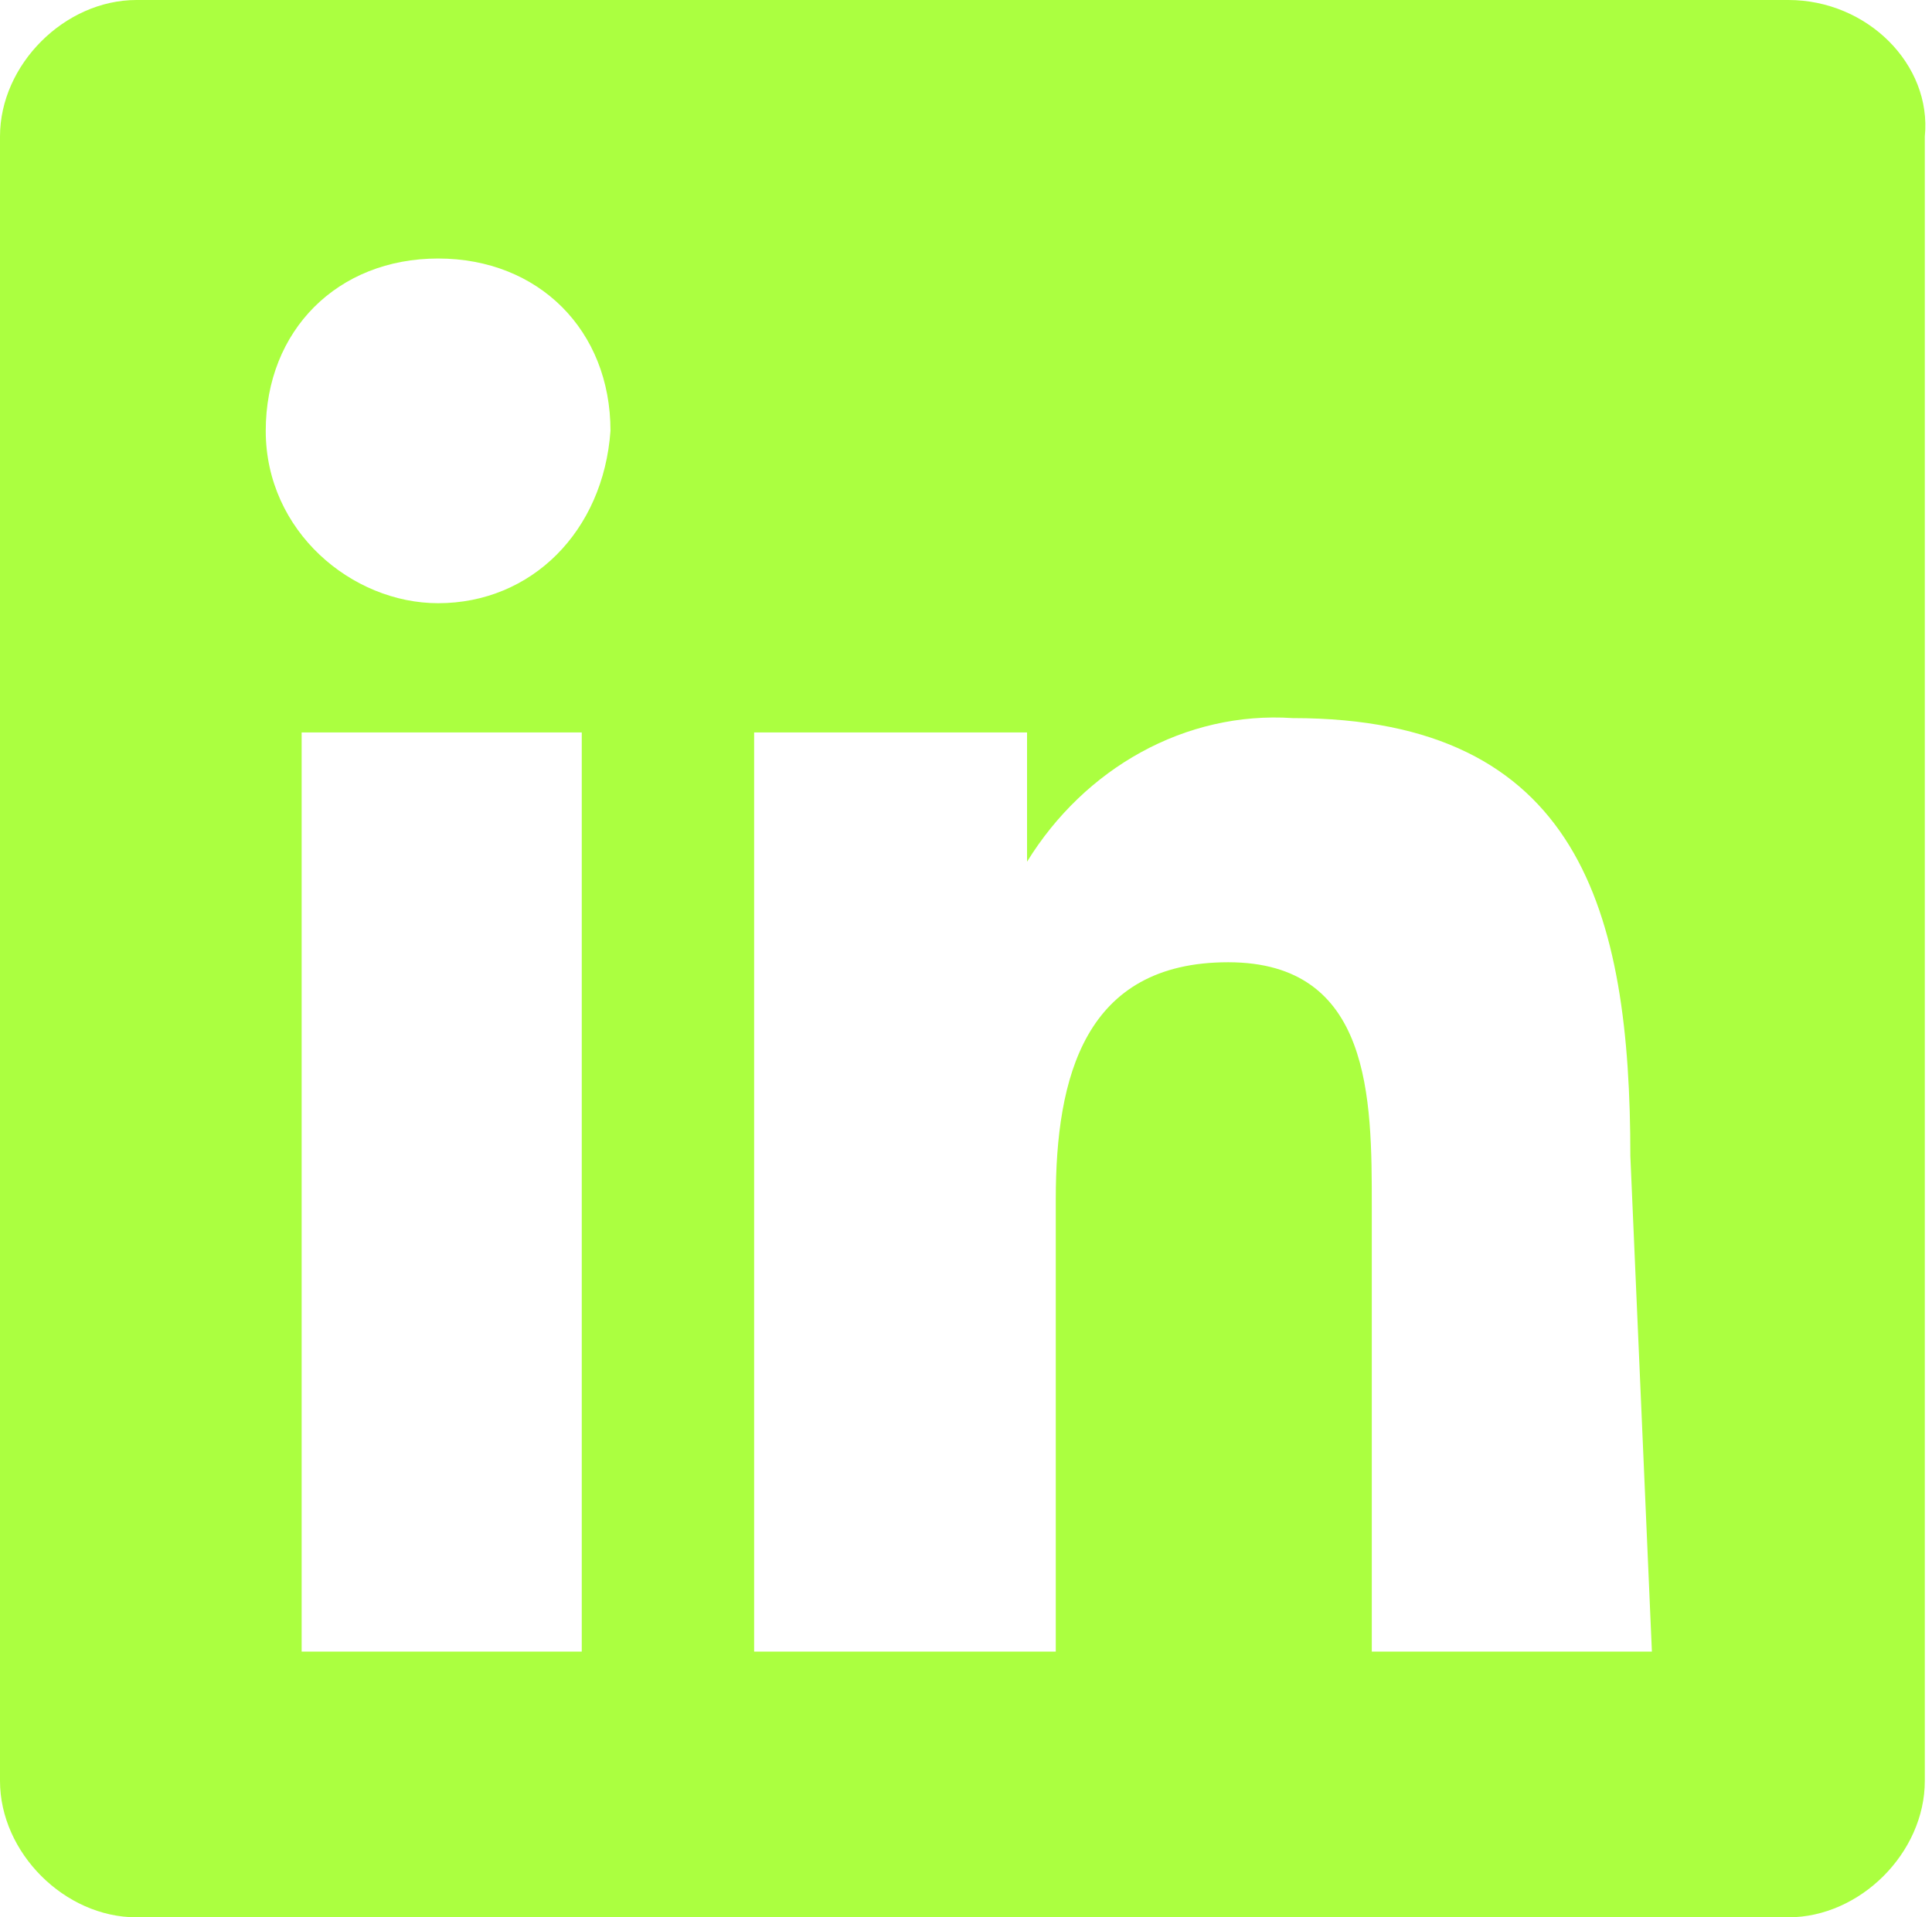
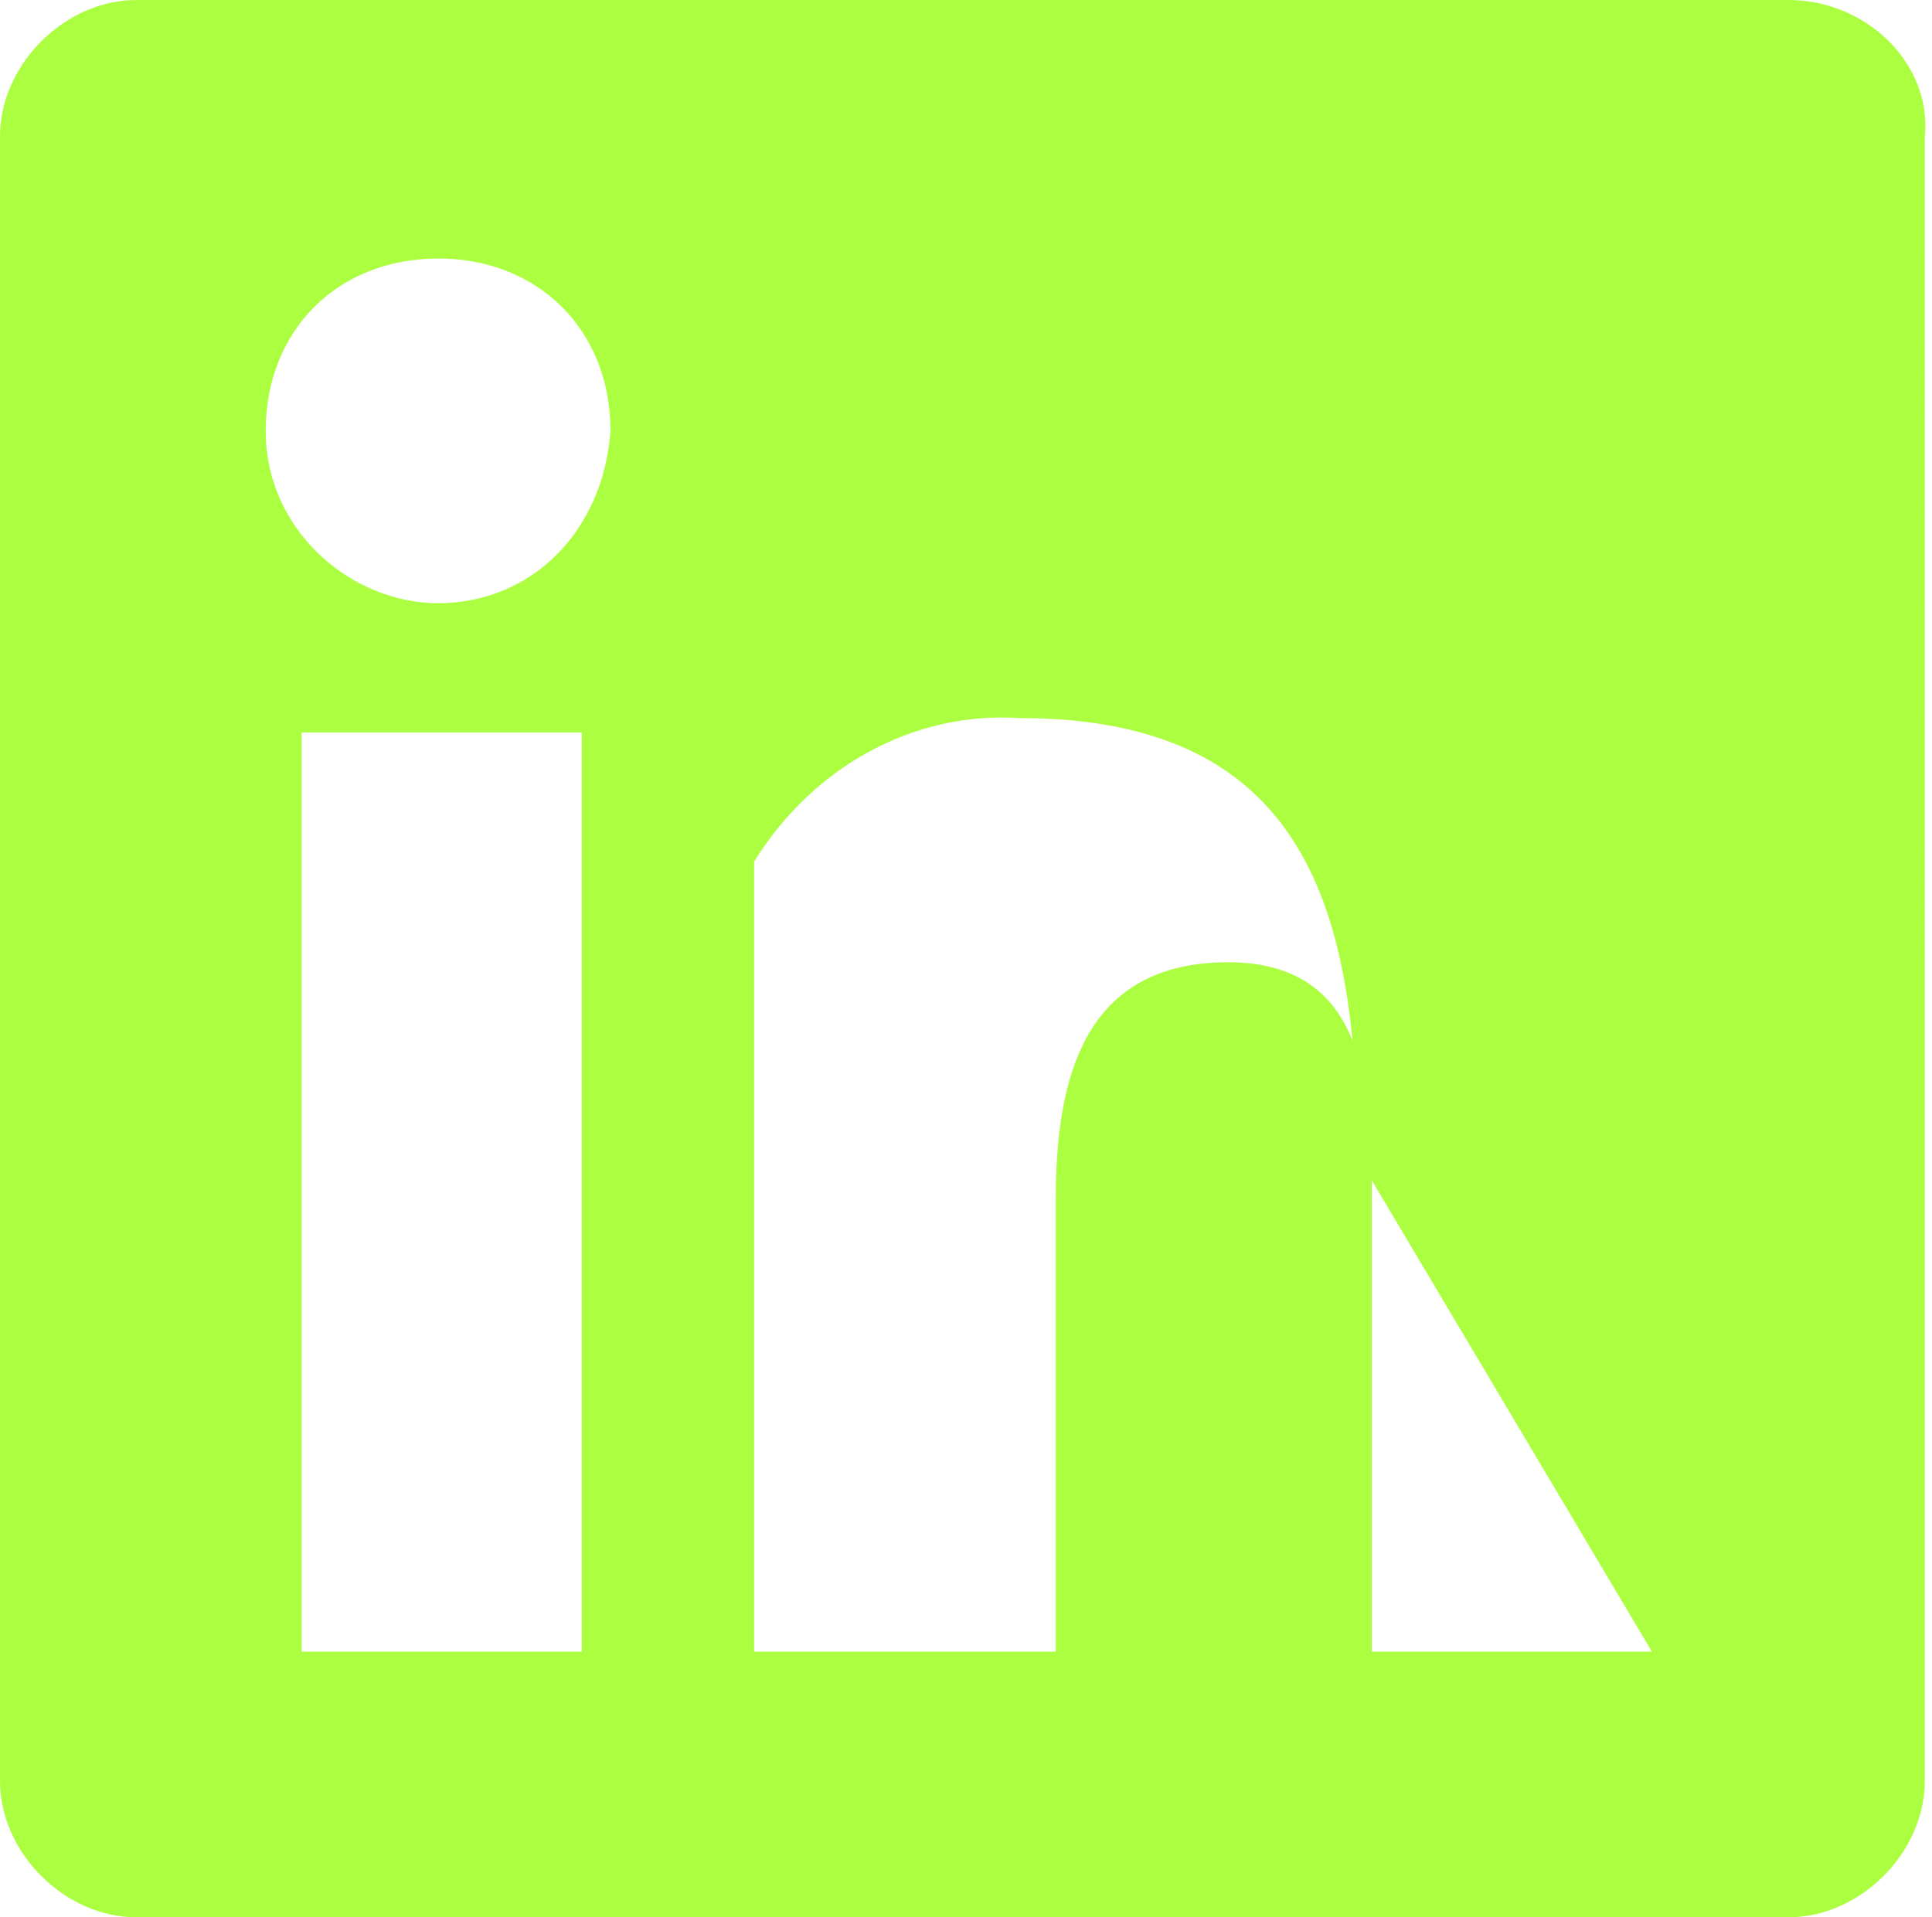
<svg xmlns="http://www.w3.org/2000/svg" version="1.1" id="Layer_1" x="0px" y="0px" width="26.9px" height="26.7px" viewBox="0 0 26.9 26.7" style="enable-background:new 0 0 26.9 26.7;" xml:space="preserve">
  <style type="text/css">
	.st0{fill:#ABFF40;}
</style>
-   <path id="Icon_awesome-linkedin" class="st0" d="M24.9,0h-23C0.9,0,0,0.9,0,1.9v22.9c0,1,0.9,1.9,1.9,1.9h23c1,0,1.9-0.9,1.9-1.9  V1.9C26.9,0.9,26,0,24.9,0z M8.1,23H4.2V10.2h3.9V23L8.1,23z M6.1,8.4c-1.2,0-2.4-1-2.4-2.4s1-2.4,2.4-2.4s2.4,1,2.4,2.4l0,0  C8.4,7.4,7.4,8.4,6.1,8.4z M23,23h-3.9v-6.2c0-1.5,0-3.4-2-3.4s-2.4,1.6-2.4,3.3V23h-4.2V10.2h3.8V12l0,0c0.8-1.3,2.2-2.1,3.7-2  c4,0,4.7,2.7,4.7,6.1L23,23z" />
+   <path id="Icon_awesome-linkedin" class="st0" d="M24.9,0h-23C0.9,0,0,0.9,0,1.9v22.9c0,1,0.9,1.9,1.9,1.9h23c1,0,1.9-0.9,1.9-1.9  V1.9C26.9,0.9,26,0,24.9,0z M8.1,23H4.2V10.2h3.9V23L8.1,23z M6.1,8.4c-1.2,0-2.4-1-2.4-2.4s1-2.4,2.4-2.4s2.4,1,2.4,2.4l0,0  C8.4,7.4,7.4,8.4,6.1,8.4z M23,23h-3.9v-6.2c0-1.5,0-3.4-2-3.4s-2.4,1.6-2.4,3.3V23h-4.2V10.2V12l0,0c0.8-1.3,2.2-2.1,3.7-2  c4,0,4.7,2.7,4.7,6.1L23,23z" />
</svg>